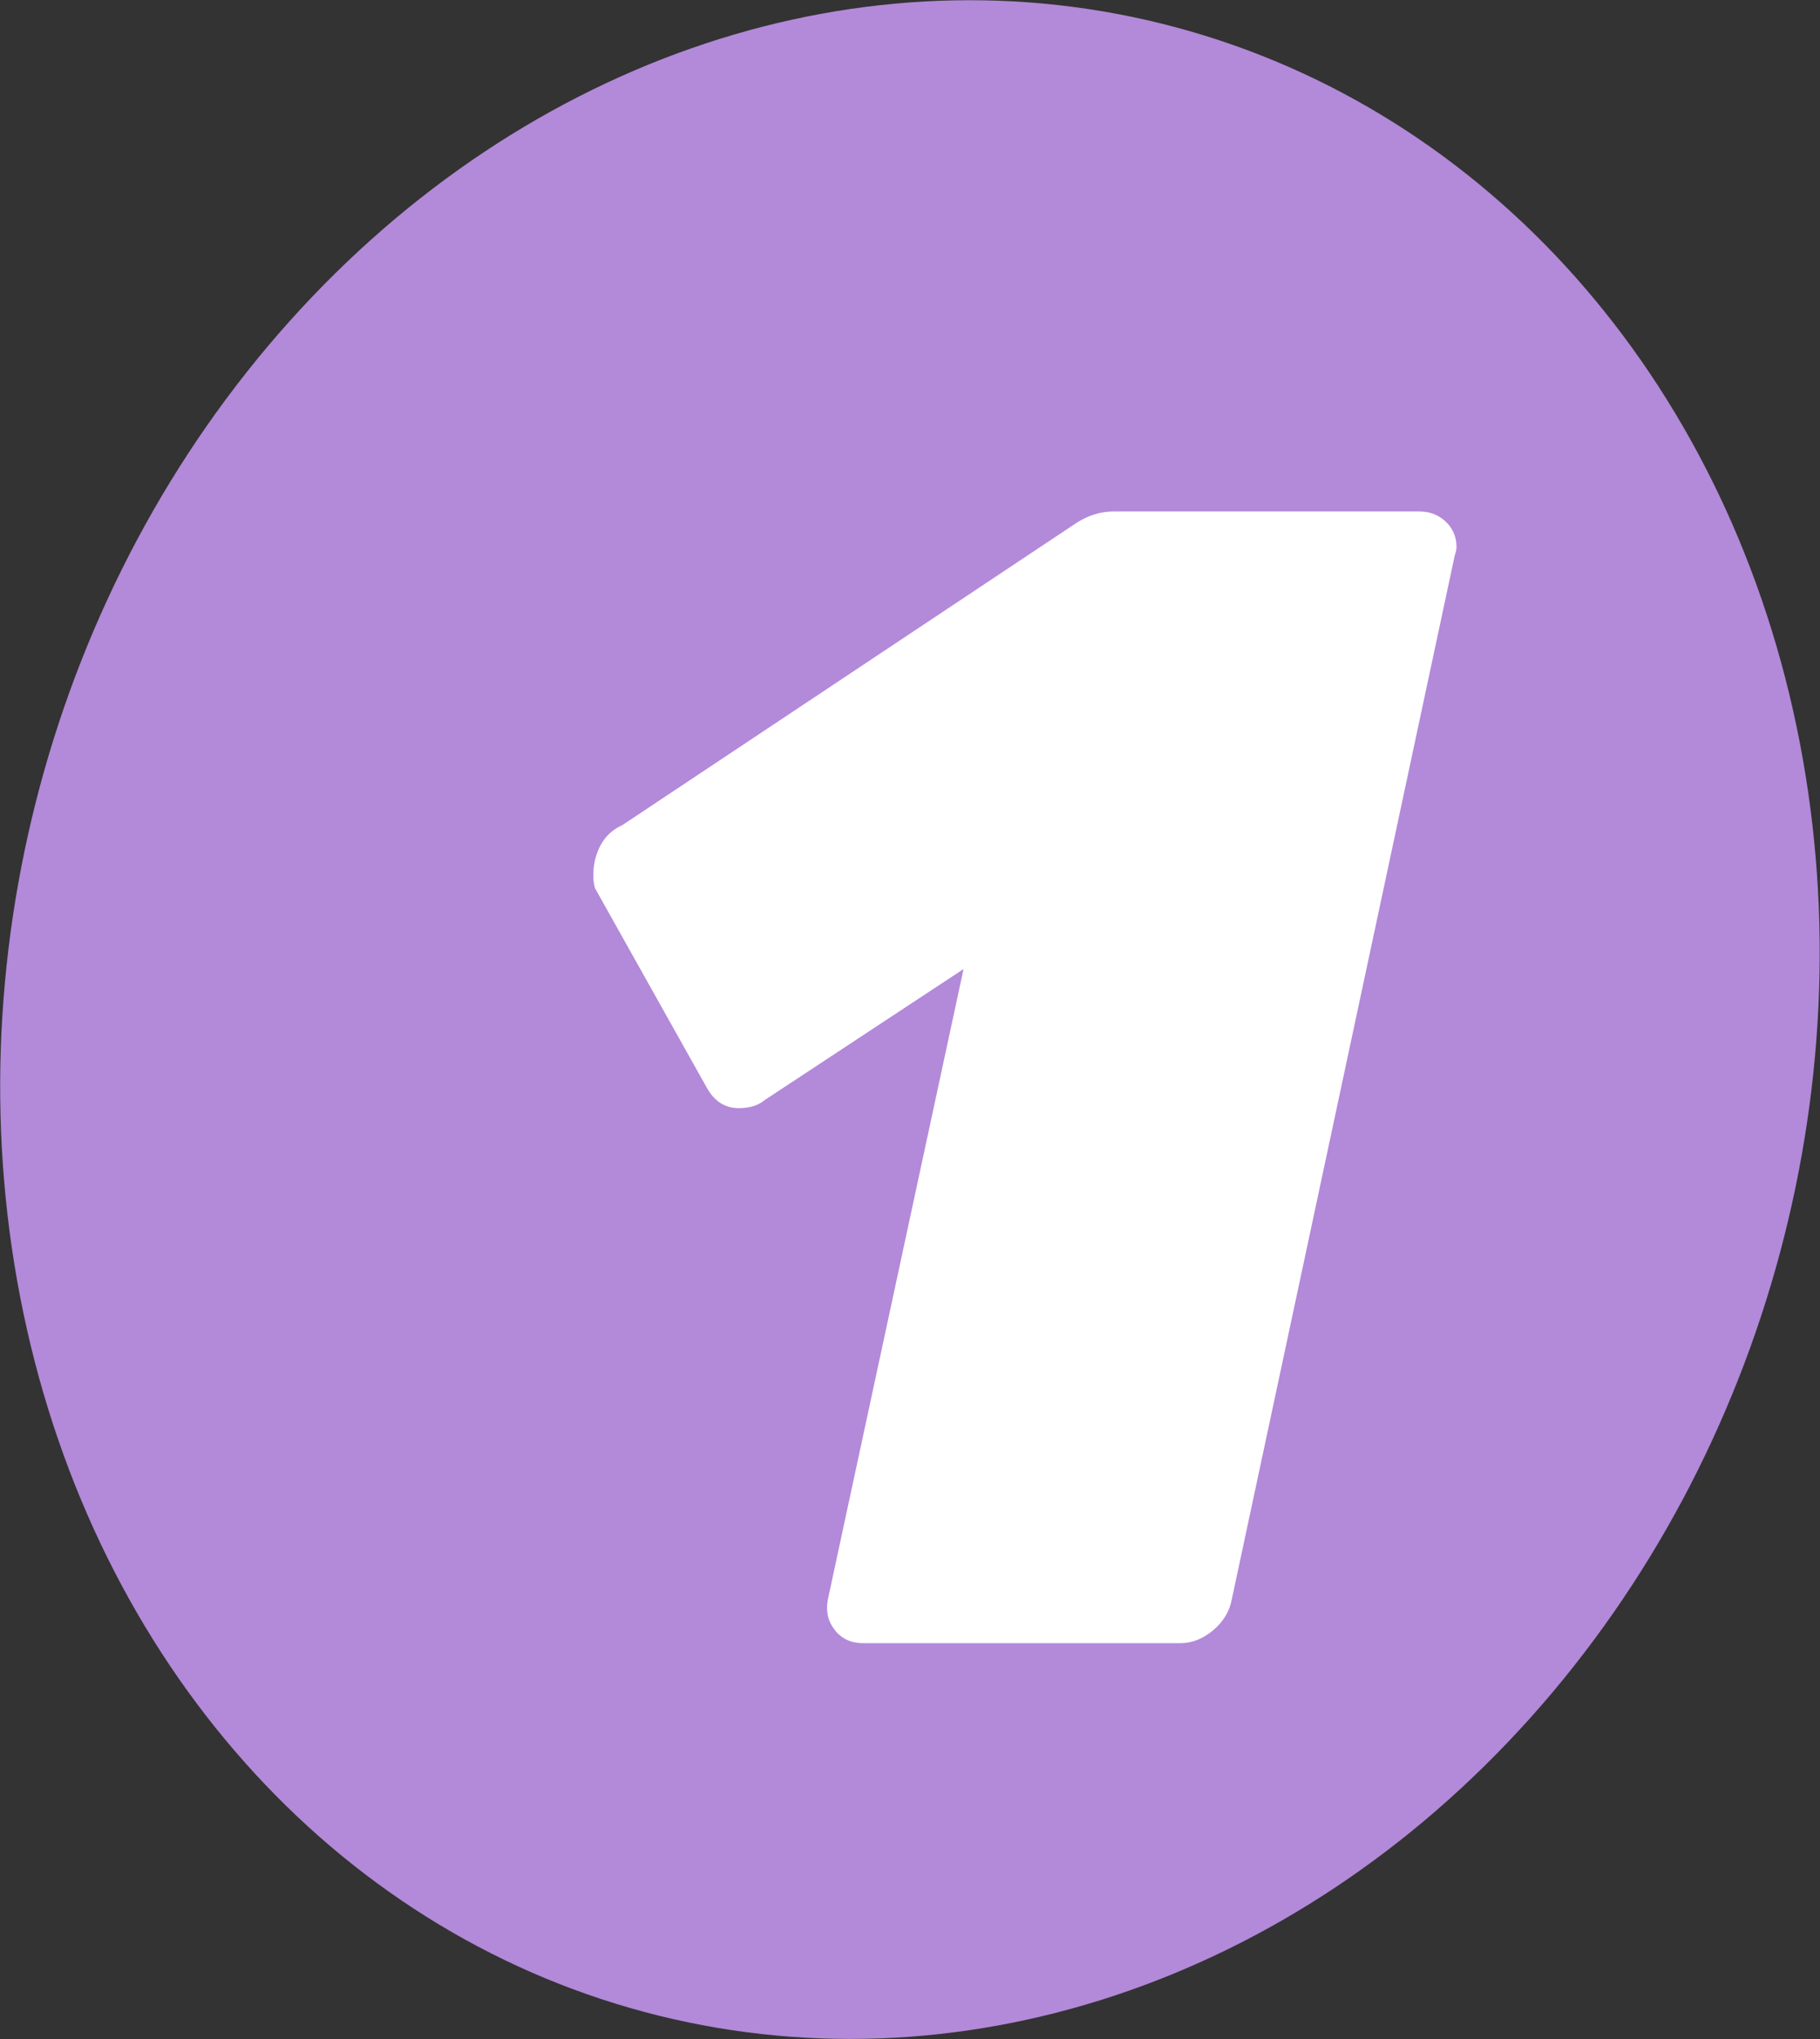
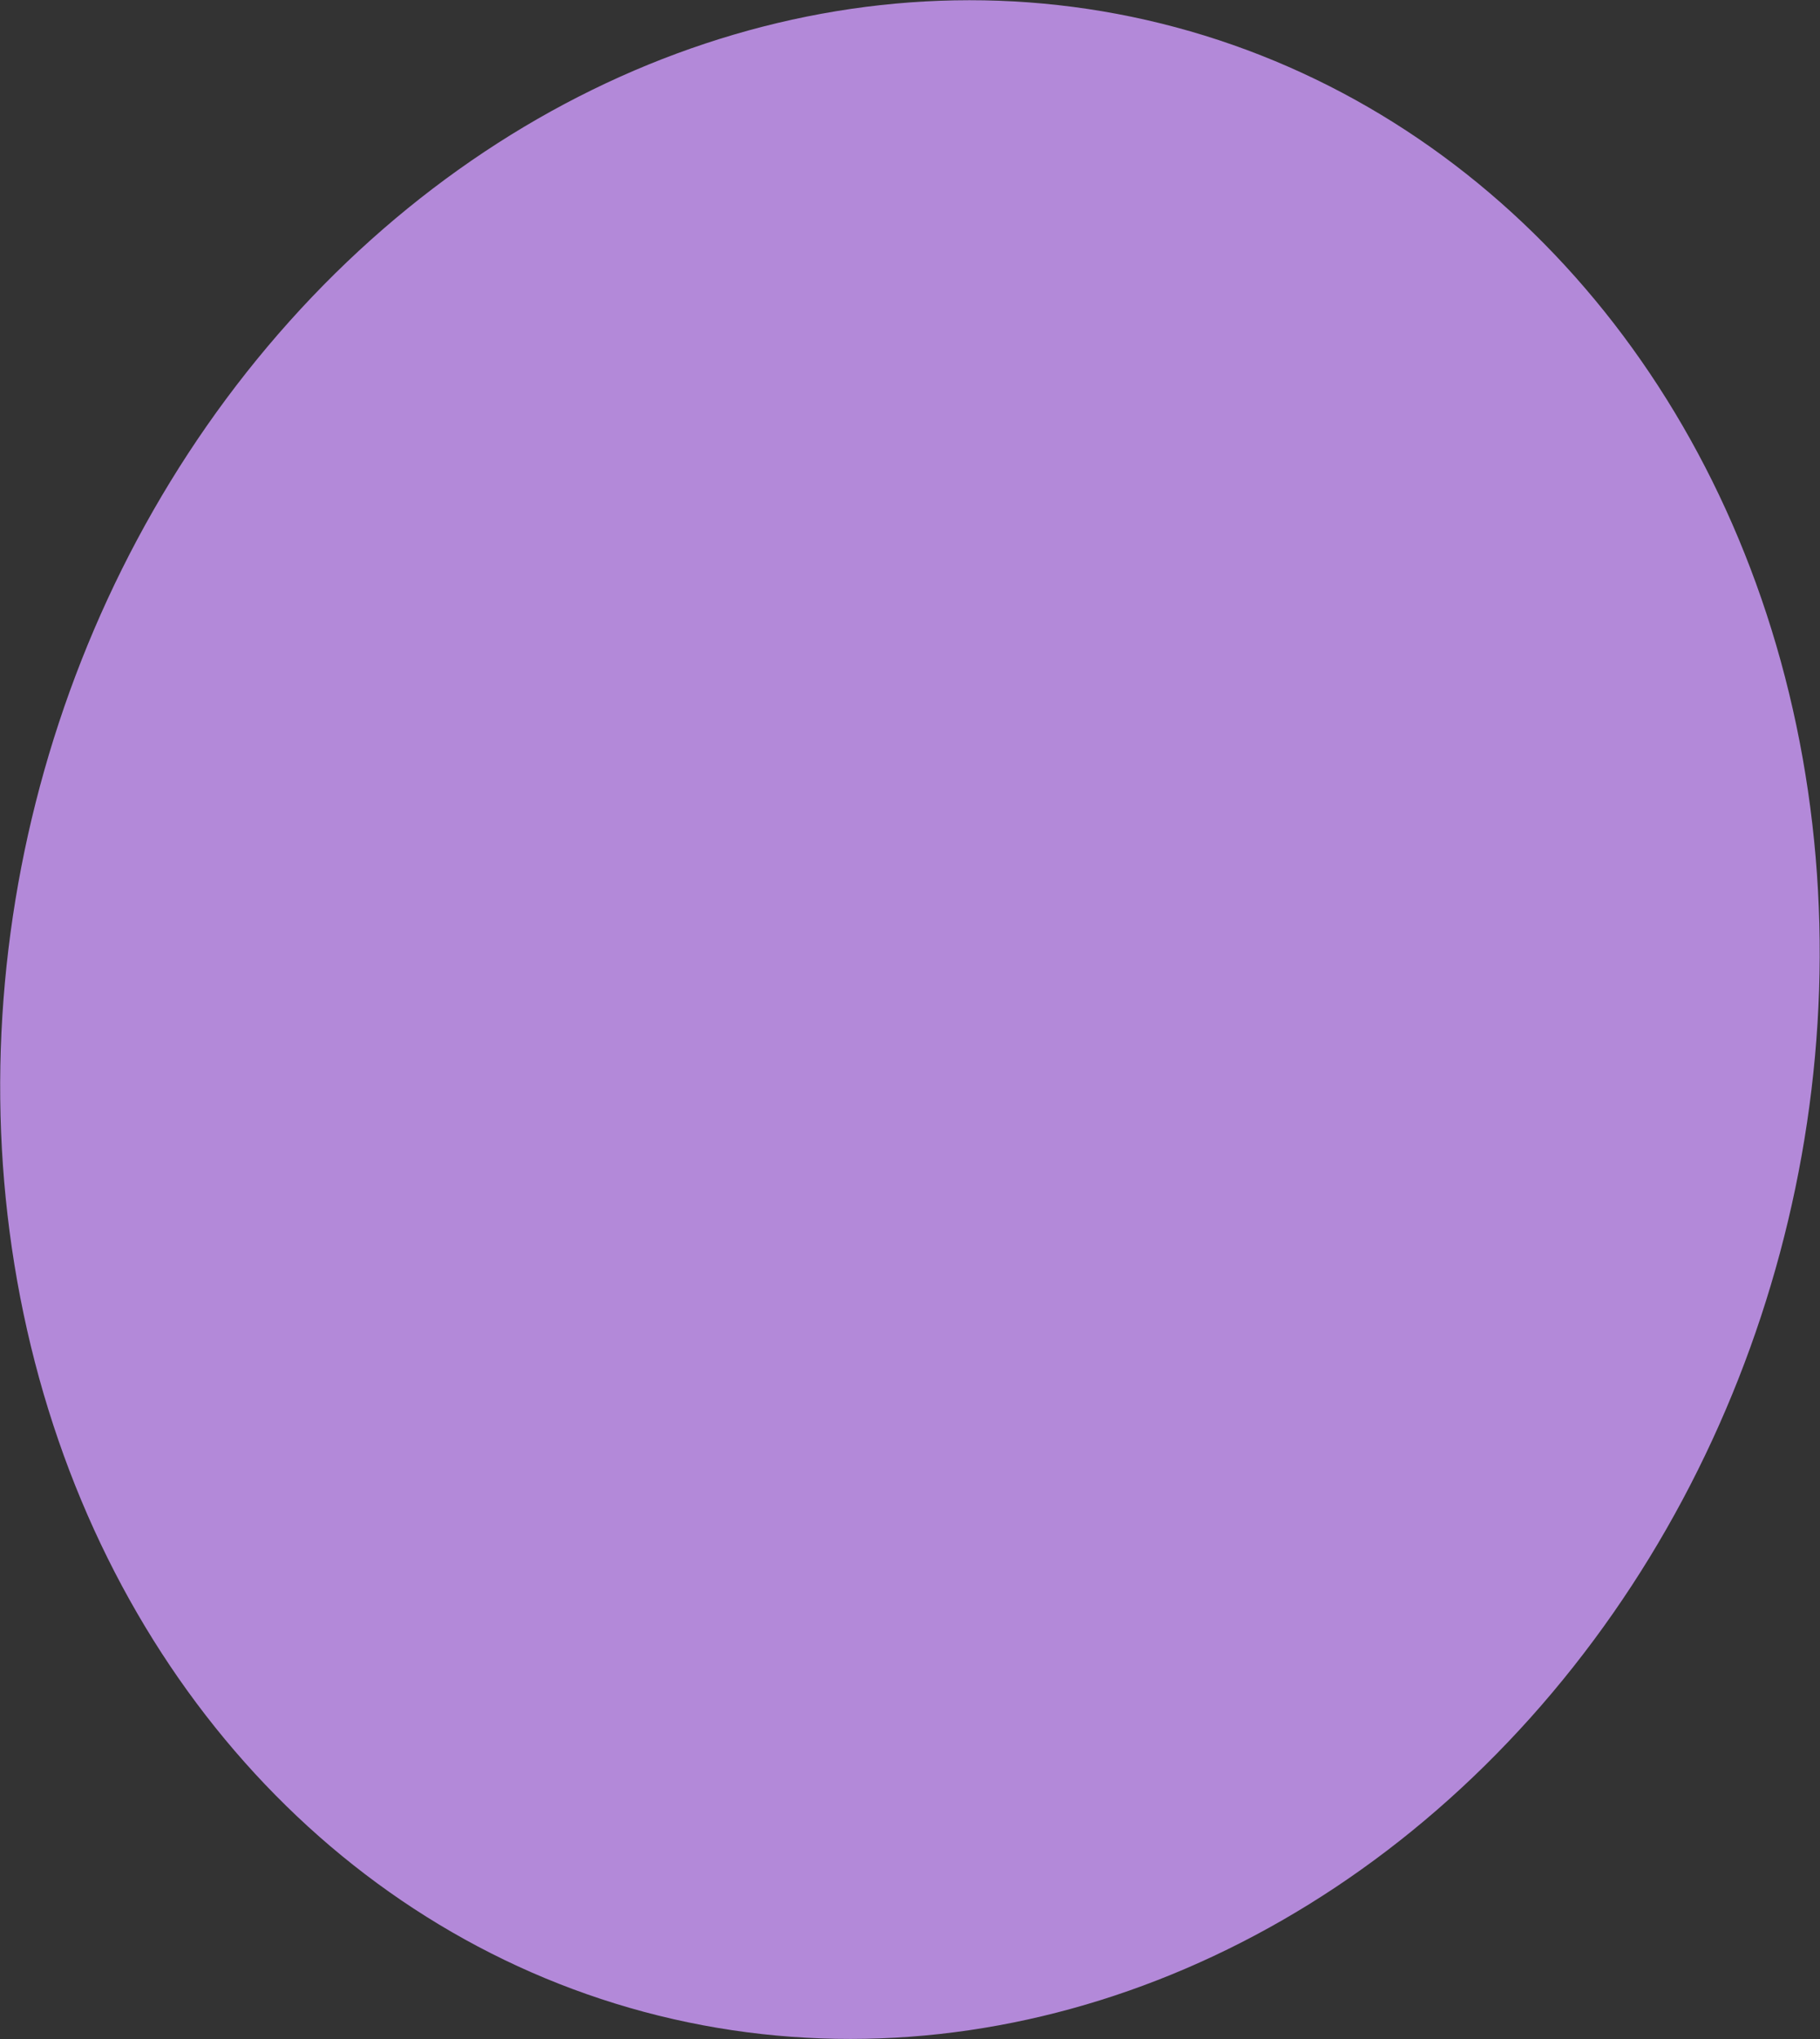
<svg xmlns="http://www.w3.org/2000/svg" id="Layer_2" viewBox="0 0 108.1 121.08">
  <rect x="0" y="0" width="108.1" height="121.08" fill="#333333" stroke="none" />
  <defs>
    <style>.cls-1{fill:#fff;}.cls-2{clip-path:url(#clippath);}.cls-3{fill:none;}.cls-4{fill:#b389d9;}</style>
    <clipPath id="clippath">
-       <ellipse class="cls-3" cx="54.05" cy="60.54" rx="61" ry="53.5" transform="translate(-18.42 97.08) rotate(-75)" />
-     </clipPath>
+       </clipPath>
  </defs>
  <g id="Layer_1-2">
    <g id="_1">
      <ellipse class="cls-4" cx="54.05" cy="60.54" rx="61" ry="53.5" transform="translate(-18.42 97.08) rotate(-75)" />
      <g class="cls-2">
-         <path class="cls-1" d="m49.6,96.8c-.42-.51-.56-1.12-.43-1.82l8.06-37.44-11.81,7.78c-.38.32-.9.48-1.54.48-.83,0-1.47-.42-1.92-1.25l-6.62-11.81c-.06-.19-.1-.45-.1-.77,0-.64.14-1.23.43-1.78.29-.54.72-.94,1.3-1.2l26.98-17.95c.7-.45,1.44-.67,2.21-.67h18.14c.7,0,1.28.26,1.73.77.32.38.48.83.48,1.34,0,.13-.03.29-.1.48l-13.25,62.02c-.13.7-.5,1.31-1.1,1.82-.61.51-1.26.77-1.97.77h-18.82c-.71,0-1.26-.25-1.68-.77Z" />
-       </g>
+         </g>
    </g>
  </g>
</svg>